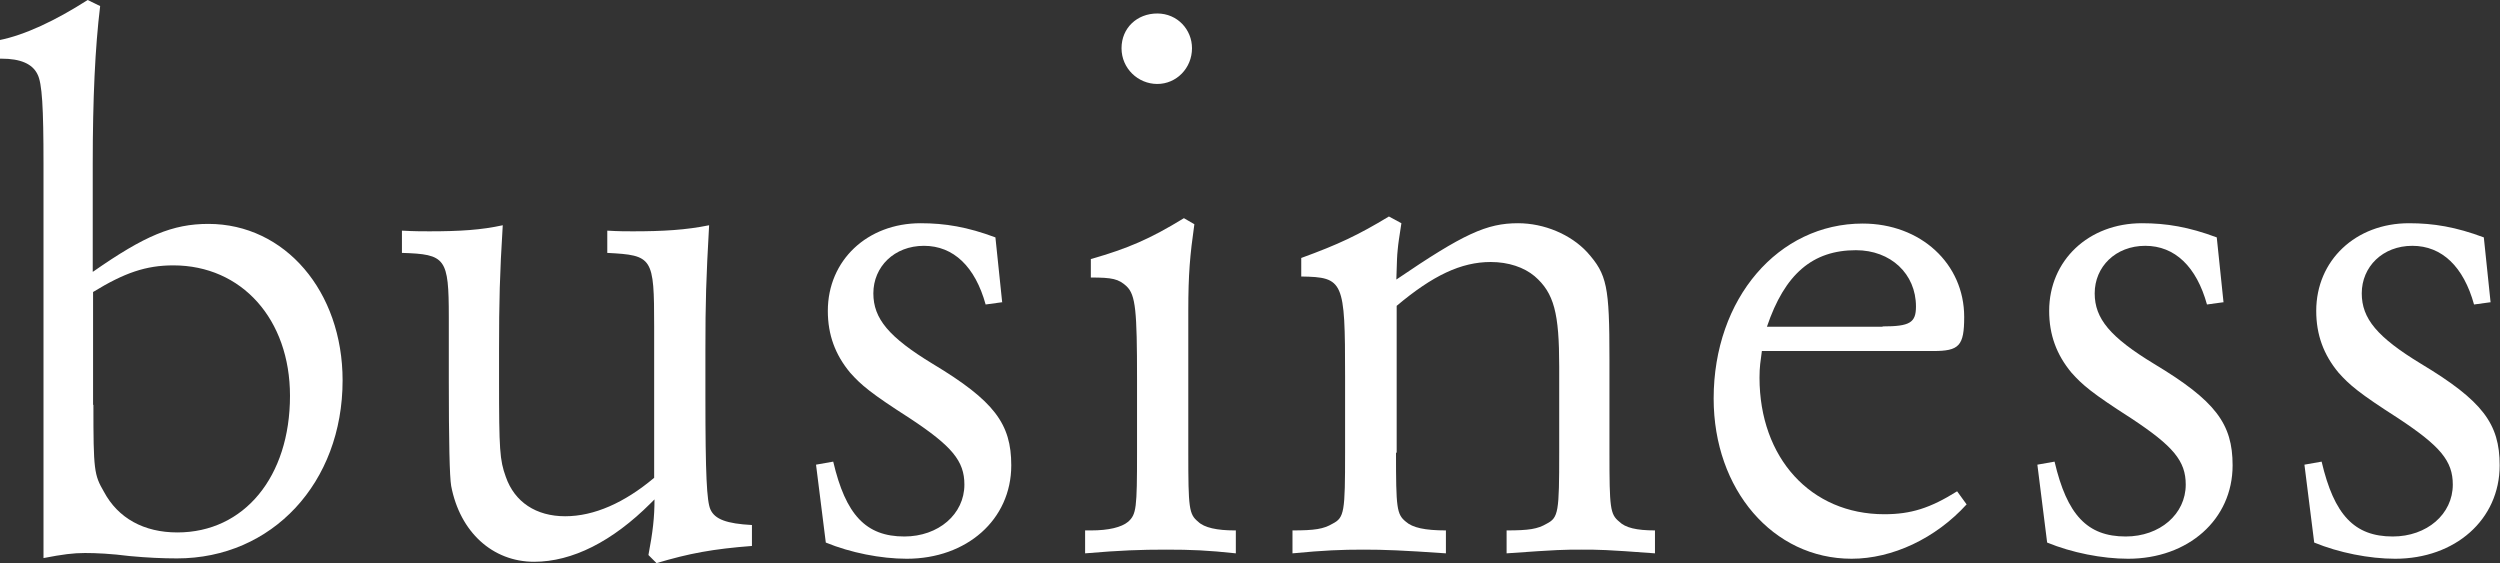
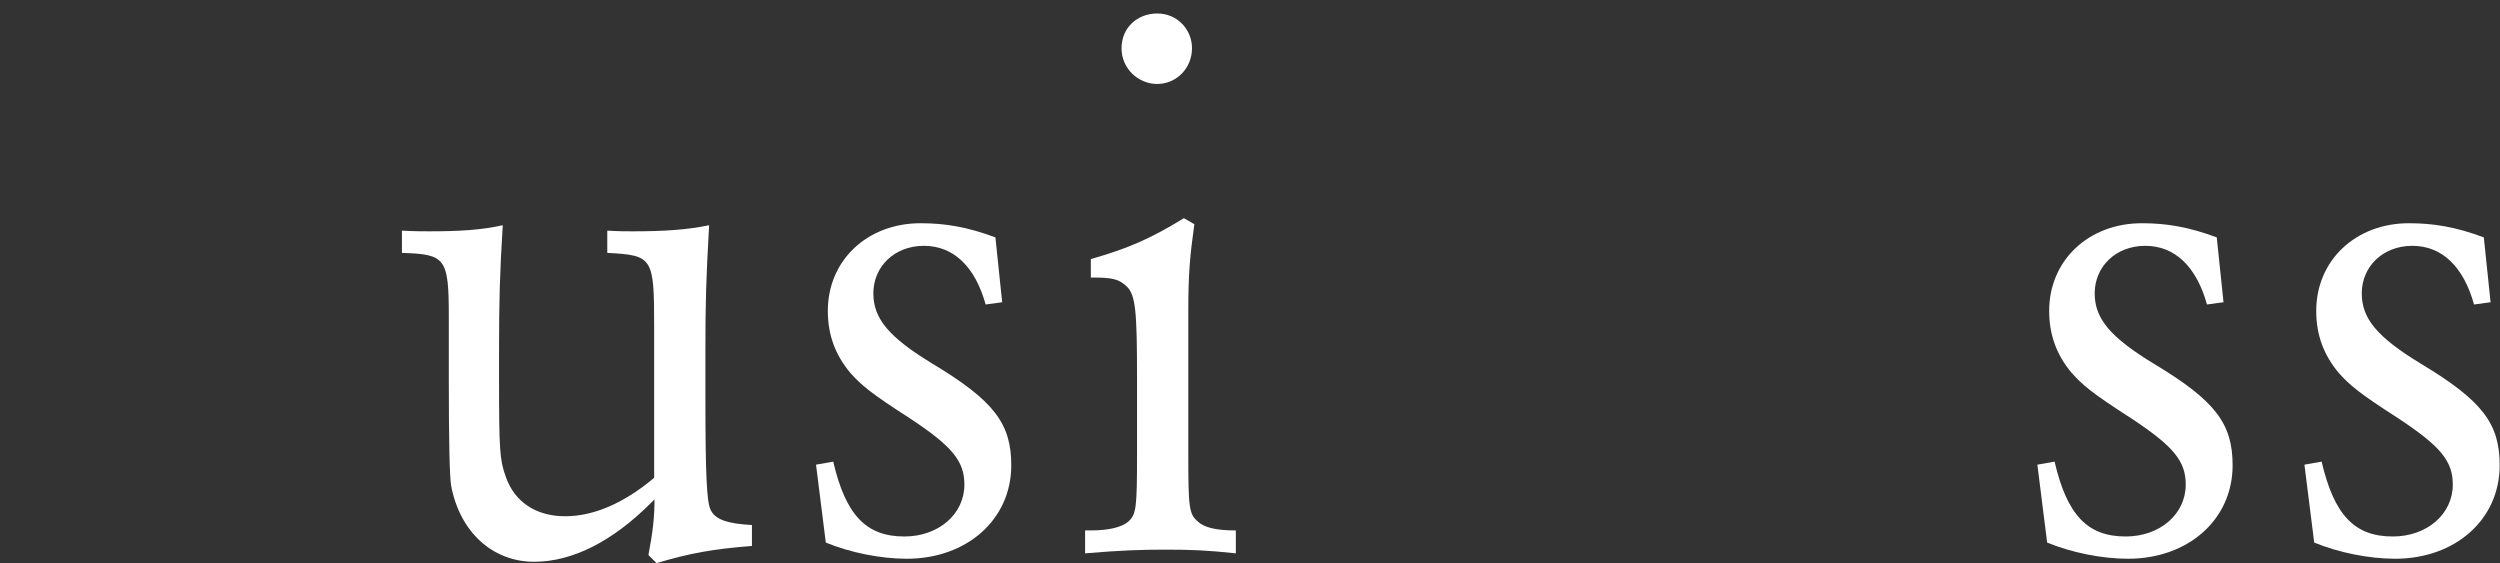
<svg xmlns="http://www.w3.org/2000/svg" id="_レイヤー_2" data-name="レイヤー 2" width="74.14" height="16.7" viewBox="0 0 74.14 16.7">
  <rect x="0" y="0" width="74.14" height="16.7" fill="#333333" stroke="none" />
  <defs>
    <style>
      .cls-1 {
        fill: #fff;
      }
    </style>
  </defs>
  <g id="_レイヤー_1-2" data-name="レイヤー 1">
    <g>
-       <path class="cls-1" d="M2.77,8.05c1.52-1.06,2.35-1.41,3.41-1.41,2.27,0,3.98,2,3.98,4.64,0,3.04-2.09,5.28-4.91,5.28-.42,0-.88-.02-1.41-.07-.55-.07-.99-.09-1.32-.09-.35,0-.66.04-1.23.15V4.86c0-1.67-.04-2.4-.18-2.66-.15-.31-.51-.46-1.06-.46h-.07v-.55c.75-.15,1.65-.57,2.62-1.19l.37.18c-.15,1.23-.22,2.75-.22,4.69v3.19ZM2.77,12.01c0,1.94.02,2.07.31,2.57.42.79,1.19,1.21,2.18,1.21,1.98,0,3.34-1.65,3.34-4.05,0-2.27-1.43-3.87-3.46-3.87-.81,0-1.45.22-2.38.79v3.34Z" />
      <path class="cls-1" d="M22.31,16.19c-1.17.09-1.87.22-2.84.51l-.24-.24c.13-.68.18-1.12.18-1.65l-.11.11c-1.14,1.14-2.33,1.74-3.46,1.74-1.23,0-2.2-.88-2.46-2.25q-.07-.4-.07-3.15v-1.85c0-1.76-.09-1.87-1.39-1.91v-.66c.35.02.62.02.81.02.92,0,1.54-.04,2.18-.18-.09,1.45-.11,2.27-.11,3.7v.88c0,2.09.02,2.38.2,2.88.26.75.9,1.17,1.76,1.17s1.76-.4,2.64-1.14v-4.49c0-2.05-.04-2.11-1.39-2.18v-.66c.33.02.57.02.75.02.92,0,1.58-.04,2.27-.18-.09,1.61-.11,2.27-.11,3.7v1.39c0,2.31.04,3.1.15,3.34.13.29.48.42,1.23.46v.62Z" />
      <path class="cls-1" d="M29.74,8.96l-.51.07c-.31-1.12-.95-1.74-1.83-1.74s-1.5.62-1.5,1.41c0,.75.46,1.3,1.76,2.09,1.83,1.1,2.33,1.78,2.33,3.01,0,1.61-1.32,2.77-3.1,2.77-.77,0-1.67-.18-2.4-.48l-.29-2.31.51-.09c.37,1.58.97,2.22,2.11,2.22,1.01,0,1.78-.66,1.78-1.54,0-.7-.37-1.14-1.61-1.96-1.17-.75-1.45-.99-1.78-1.36-.44-.53-.66-1.12-.66-1.83,0-1.5,1.17-2.6,2.75-2.6.73,0,1.39.11,2.22.42l.2,1.92Z" />
      <path class="cls-1" d="M32.36,7.68c1.08-.31,1.74-.59,2.75-1.21l.31.18c-.13.92-.18,1.47-.18,2.57v4.2c0,1.65.02,1.83.29,2.05.18.18.57.26,1.08.26h.04v.68c-.84-.09-1.32-.11-2.07-.11s-1.34.02-2.4.11v-.68h.18c.51,0,.9-.09,1.1-.26.24-.22.26-.4.26-2.05v-2.18c0-2.02-.04-2.49-.31-2.75-.24-.22-.42-.26-1.06-.26v-.55ZM35.35,1.43c0,.59-.46,1.06-1.03,1.06s-1.06-.46-1.06-1.06.46-1.03,1.06-1.03,1.03.48,1.03,1.03Z" />
-       <path class="cls-1" d="M41.4,13.42c0,1.65.02,1.83.29,2.05.2.18.57.26,1.19.26v.68c-1.3-.09-1.83-.11-2.44-.11-.66,0-1.17.02-2.11.11v-.68c.66,0,.92-.04,1.19-.2.35-.18.37-.35.37-2.11v-2.27c0-2.82-.04-2.93-1.3-2.95v-.55c1.1-.4,1.69-.68,2.6-1.23l.37.2c-.07.46-.09.57-.11.79-.02.2-.02.24-.04.88,2-1.36,2.68-1.67,3.61-1.67.77,0,1.56.33,2.05.86.59.66.66,1.01.66,3.17v2.77c0,1.65.02,1.83.29,2.05.18.18.51.26,1.06.26v.68c-1.47-.11-1.67-.11-2.18-.11s-.68,0-2.22.11v-.68c.66,0,.92-.04,1.19-.2.35-.18.37-.35.37-2.11v-2.55c0-1.58-.15-2.18-.73-2.68-.31-.26-.77-.42-1.3-.42-.88,0-1.72.4-2.79,1.3v4.36Z" />
-       <path class="cls-1" d="M58.32,14.96c-.92,1.01-2.2,1.61-3.41,1.61-2.33,0-4.09-2.05-4.09-4.75,0-2.97,1.92-5.19,4.42-5.19,1.72,0,3.01,1.19,3.01,2.77,0,.86-.15,1.01-.92,1.01h-5.08c-.04.31-.07.46-.07.79,0,2.38,1.52,4.05,3.7,4.05.79,0,1.36-.18,2.16-.68l.29.4ZM55.83,9.68c.81,0,.99-.11.99-.59,0-.97-.75-1.67-1.78-1.67-1.28,0-2.11.7-2.64,2.27h3.43Z" />
      <path class="cls-1" d="M65.96,8.96l-.51.07c-.31-1.12-.95-1.74-1.83-1.74s-1.5.62-1.5,1.41c0,.75.46,1.3,1.76,2.09,1.83,1.1,2.33,1.78,2.33,3.01,0,1.61-1.32,2.77-3.1,2.77-.77,0-1.67-.18-2.4-.48l-.29-2.31.51-.09c.37,1.58.97,2.22,2.11,2.22,1.01,0,1.78-.66,1.78-1.54,0-.7-.37-1.14-1.61-1.96-1.17-.75-1.45-.99-1.78-1.36-.44-.53-.66-1.12-.66-1.83,0-1.5,1.17-2.6,2.75-2.6.73,0,1.39.11,2.22.42l.2,1.92Z" />
      <path class="cls-1" d="M73.88,8.96l-.51.07c-.31-1.12-.95-1.74-1.83-1.74s-1.5.62-1.5,1.41c0,.75.46,1.3,1.76,2.09,1.83,1.1,2.33,1.78,2.33,3.01,0,1.61-1.32,2.77-3.1,2.77-.77,0-1.67-.18-2.4-.48l-.29-2.31.51-.09c.37,1.58.97,2.22,2.11,2.22,1.01,0,1.78-.66,1.78-1.54,0-.7-.37-1.14-1.61-1.96-1.17-.75-1.45-.99-1.78-1.36-.44-.53-.66-1.12-.66-1.83,0-1.5,1.17-2.6,2.75-2.6.73,0,1.39.11,2.22.42l.2,1.92Z" />
    </g>
  </g>
</svg>